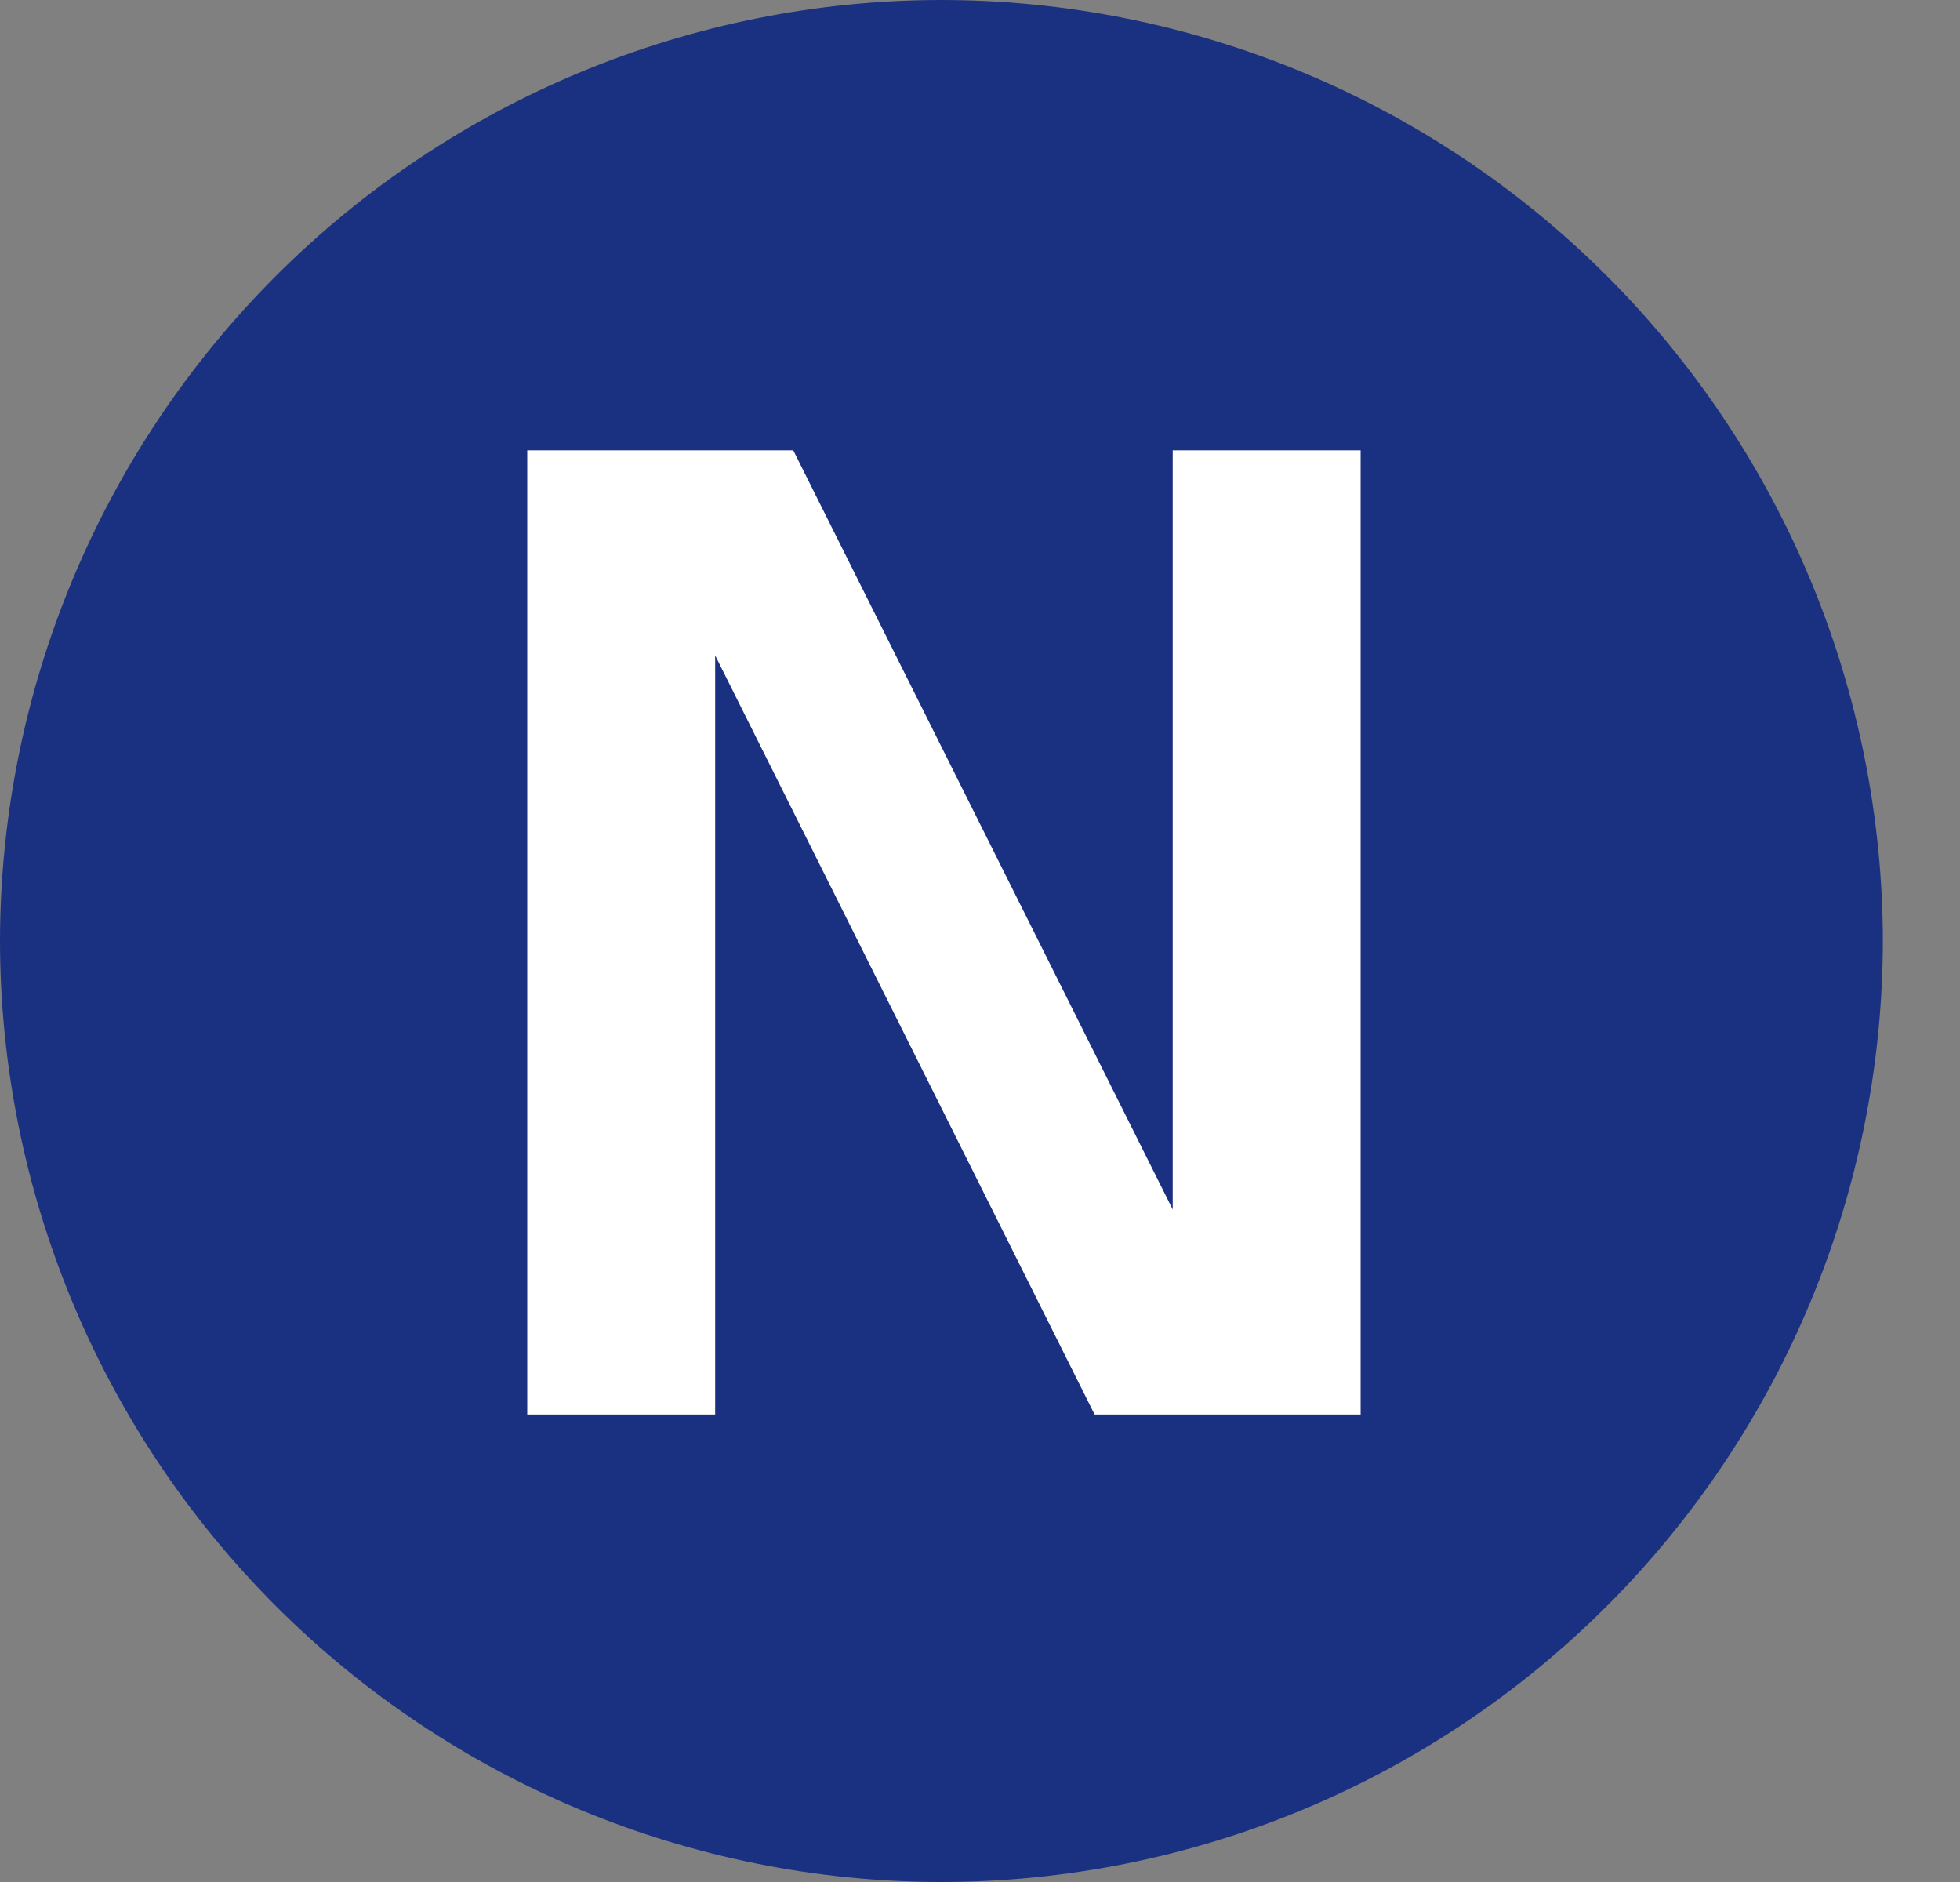
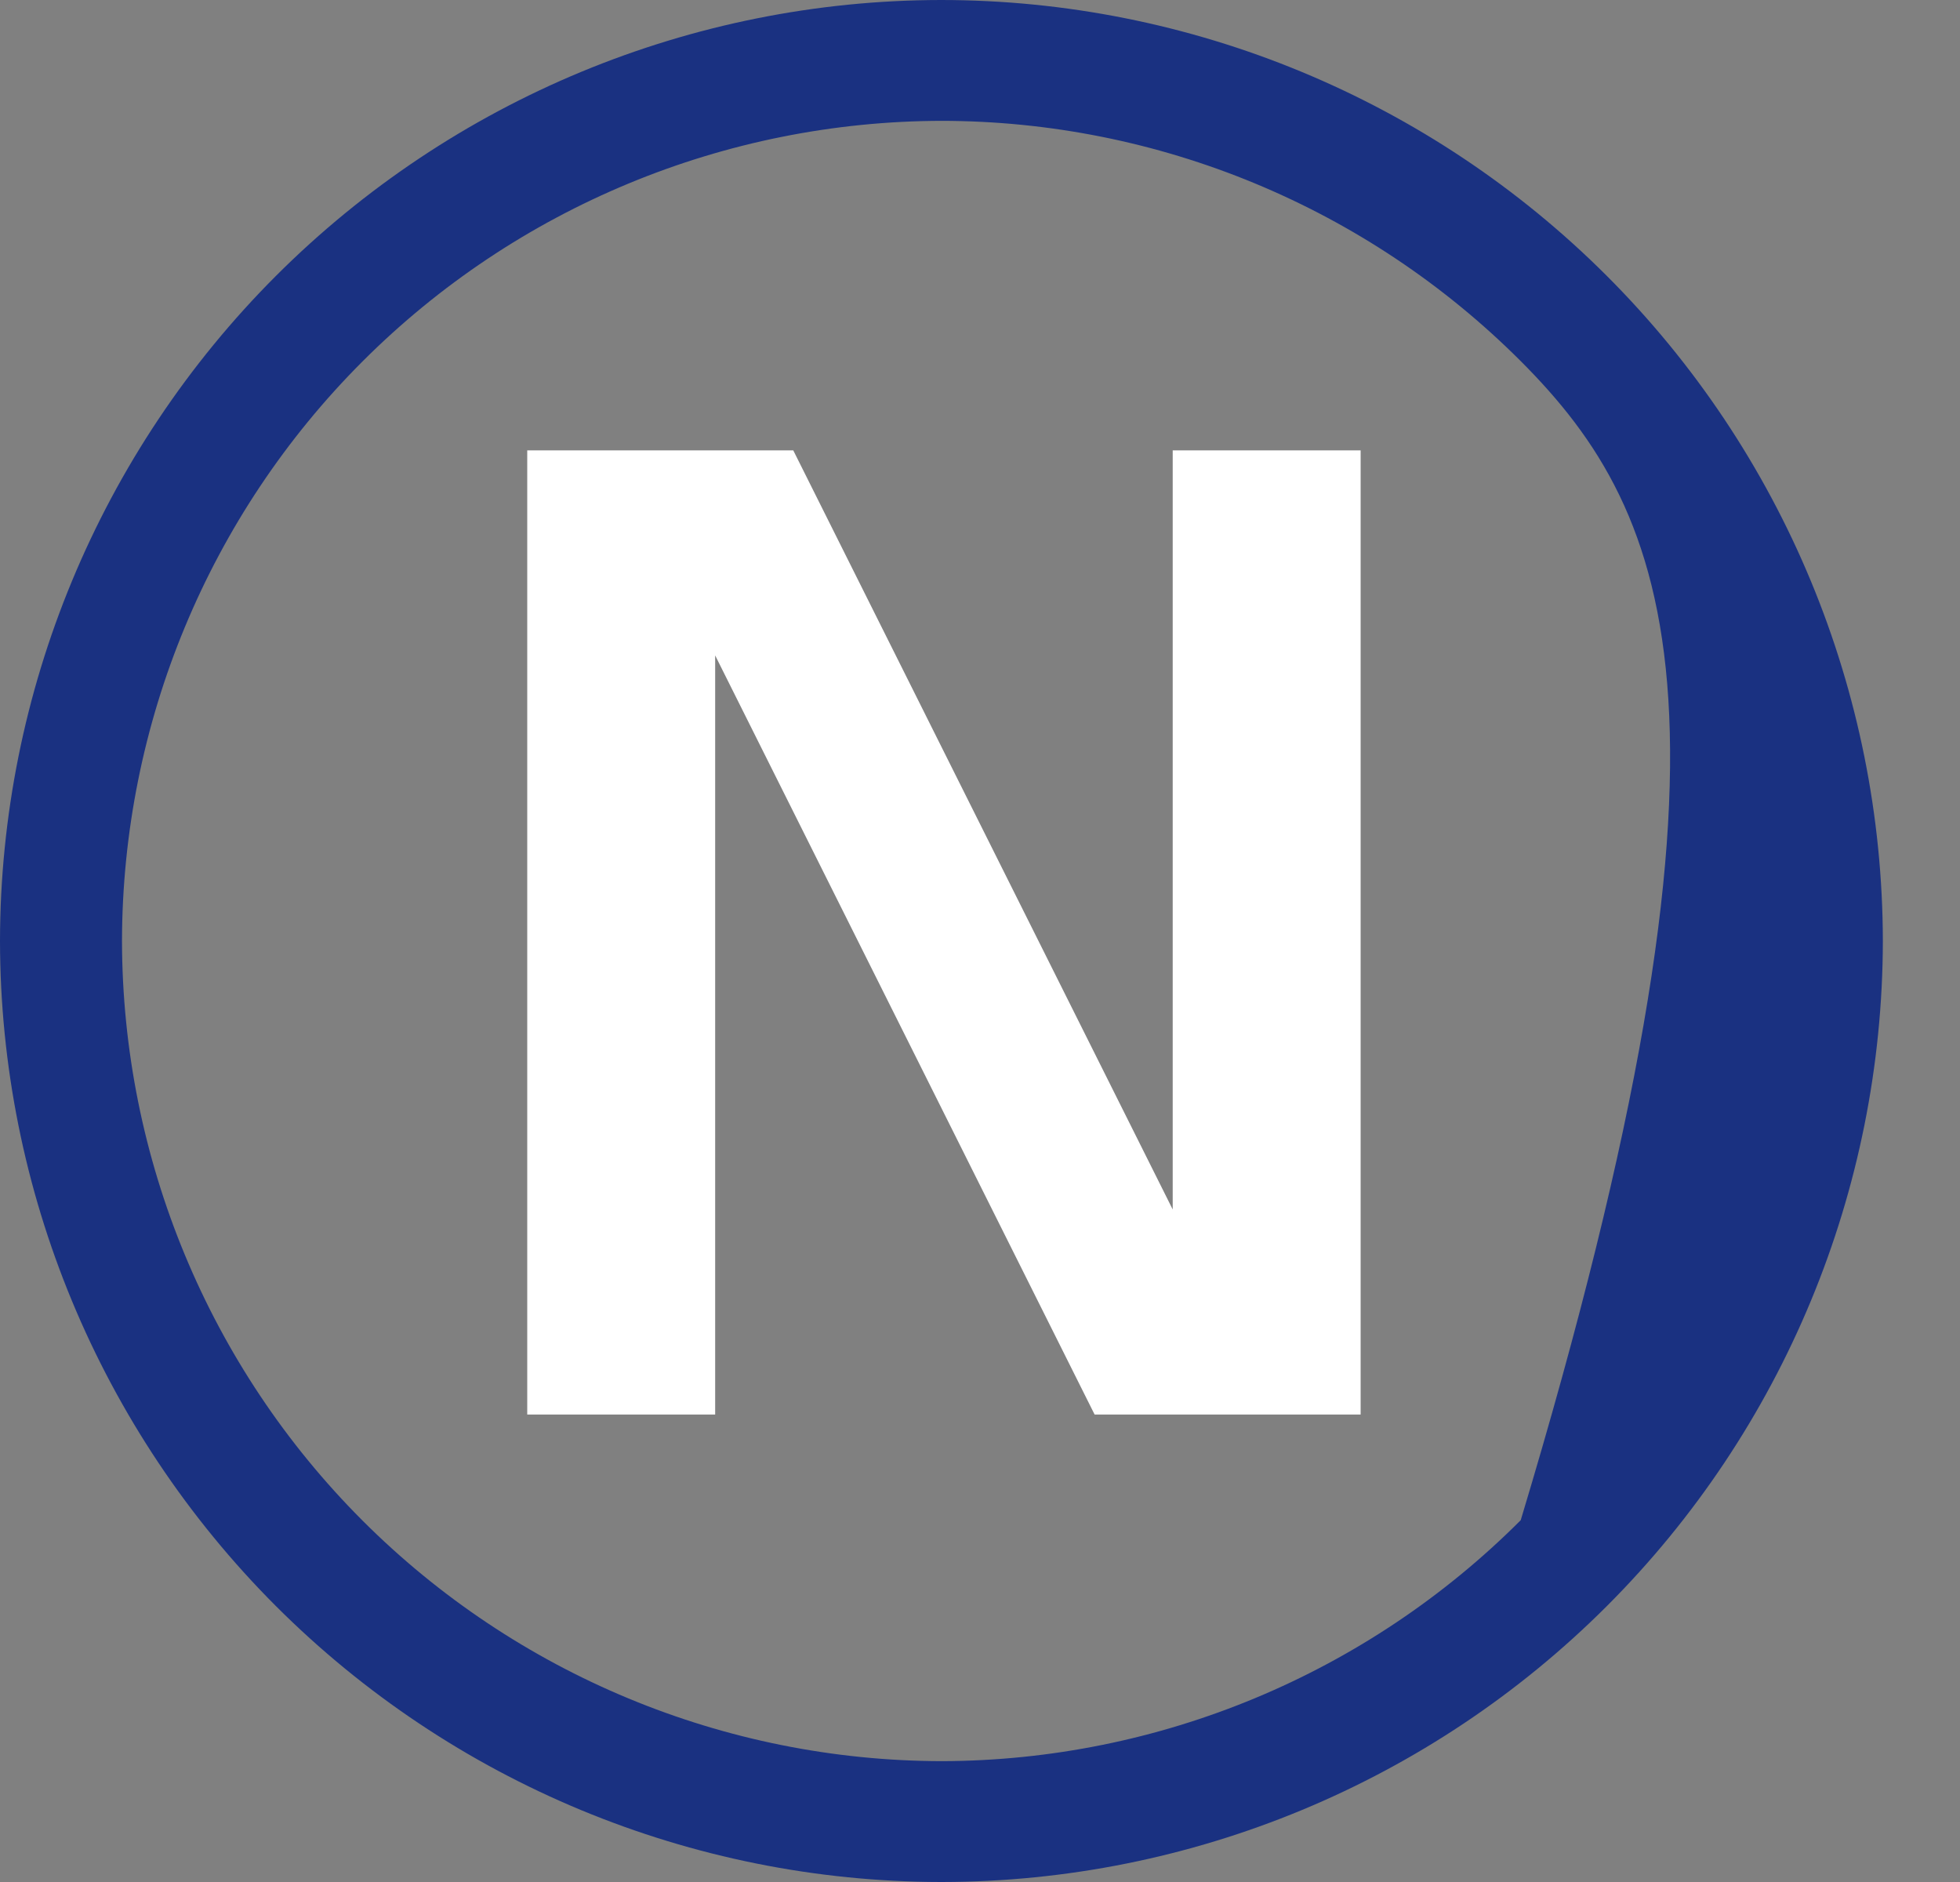
<svg xmlns="http://www.w3.org/2000/svg" width="25" height="24" viewBox="0 0 25 24" fill="none">
  <rect x="0" y="0" width="25" height="24" fill="#808080" stroke="none" />
-   <path d="M12.016 1.074C9.127 1.074 6.355 2.222 4.312 4.265C2.269 6.308 1.121 9.079 1.121 11.969C1.121 14.858 2.269 17.629 4.312 19.673C6.355 21.716 9.127 22.864 12.016 22.864C14.906 22.864 17.677 21.716 19.72 19.673C21.763 17.629 22.911 14.858 22.911 11.969C22.911 9.079 21.763 6.308 19.72 4.265C17.677 2.222 14.906 1.074 12.016 1.074Z" fill="#1A3181" />
-   <path d="M12.016 1.541C9.243 1.545 6.585 2.648 4.624 4.609C2.664 6.569 1.561 9.227 1.556 12C1.561 14.773 2.664 17.431 4.624 19.391C6.585 21.352 9.243 22.455 12.016 22.459C14.786 22.451 17.439 21.346 19.397 19.386C21.354 17.426 22.455 14.77 22.459 12C22.459 9.226 21.357 6.566 19.396 4.604C17.434 2.643 14.774 1.541 12 1.541H12.016ZM12 24C8.819 23.996 5.769 22.73 3.519 20.481C1.27 18.231 0.004 15.181 0 12C0.004 8.819 1.27 5.769 3.519 3.519C5.769 1.27 8.819 0.004 12 0C15.184 -2.67124e-06 18.238 1.264 20.491 3.514C22.744 5.764 24.011 8.816 24.016 12C24.011 15.181 22.746 18.231 20.496 20.481C18.247 22.73 15.197 23.996 12.016 24" fill="#1A3181" />
+   <path d="M12.016 1.541C9.243 1.545 6.585 2.648 4.624 4.609C2.664 6.569 1.561 9.227 1.556 12C1.561 14.773 2.664 17.431 4.624 19.391C6.585 21.352 9.243 22.455 12.016 22.459C14.786 22.451 17.439 21.346 19.397 19.386C22.459 9.226 21.357 6.566 19.396 4.604C17.434 2.643 14.774 1.541 12 1.541H12.016ZM12 24C8.819 23.996 5.769 22.73 3.519 20.481C1.27 18.231 0.004 15.181 0 12C0.004 8.819 1.27 5.769 3.519 3.519C5.769 1.27 8.819 0.004 12 0C15.184 -2.67124e-06 18.238 1.264 20.491 3.514C22.744 5.764 24.011 8.816 24.016 12C24.011 15.181 22.746 18.231 20.496 20.481C18.247 22.73 15.197 23.996 12.016 24" fill="#1A3181" />
  <path d="M13.962 18.039H17.355V5.743H14.958V15.424L10.118 5.743H6.725V18.039H9.122V8.358L13.962 18.039Z" fill="white" />
</svg>